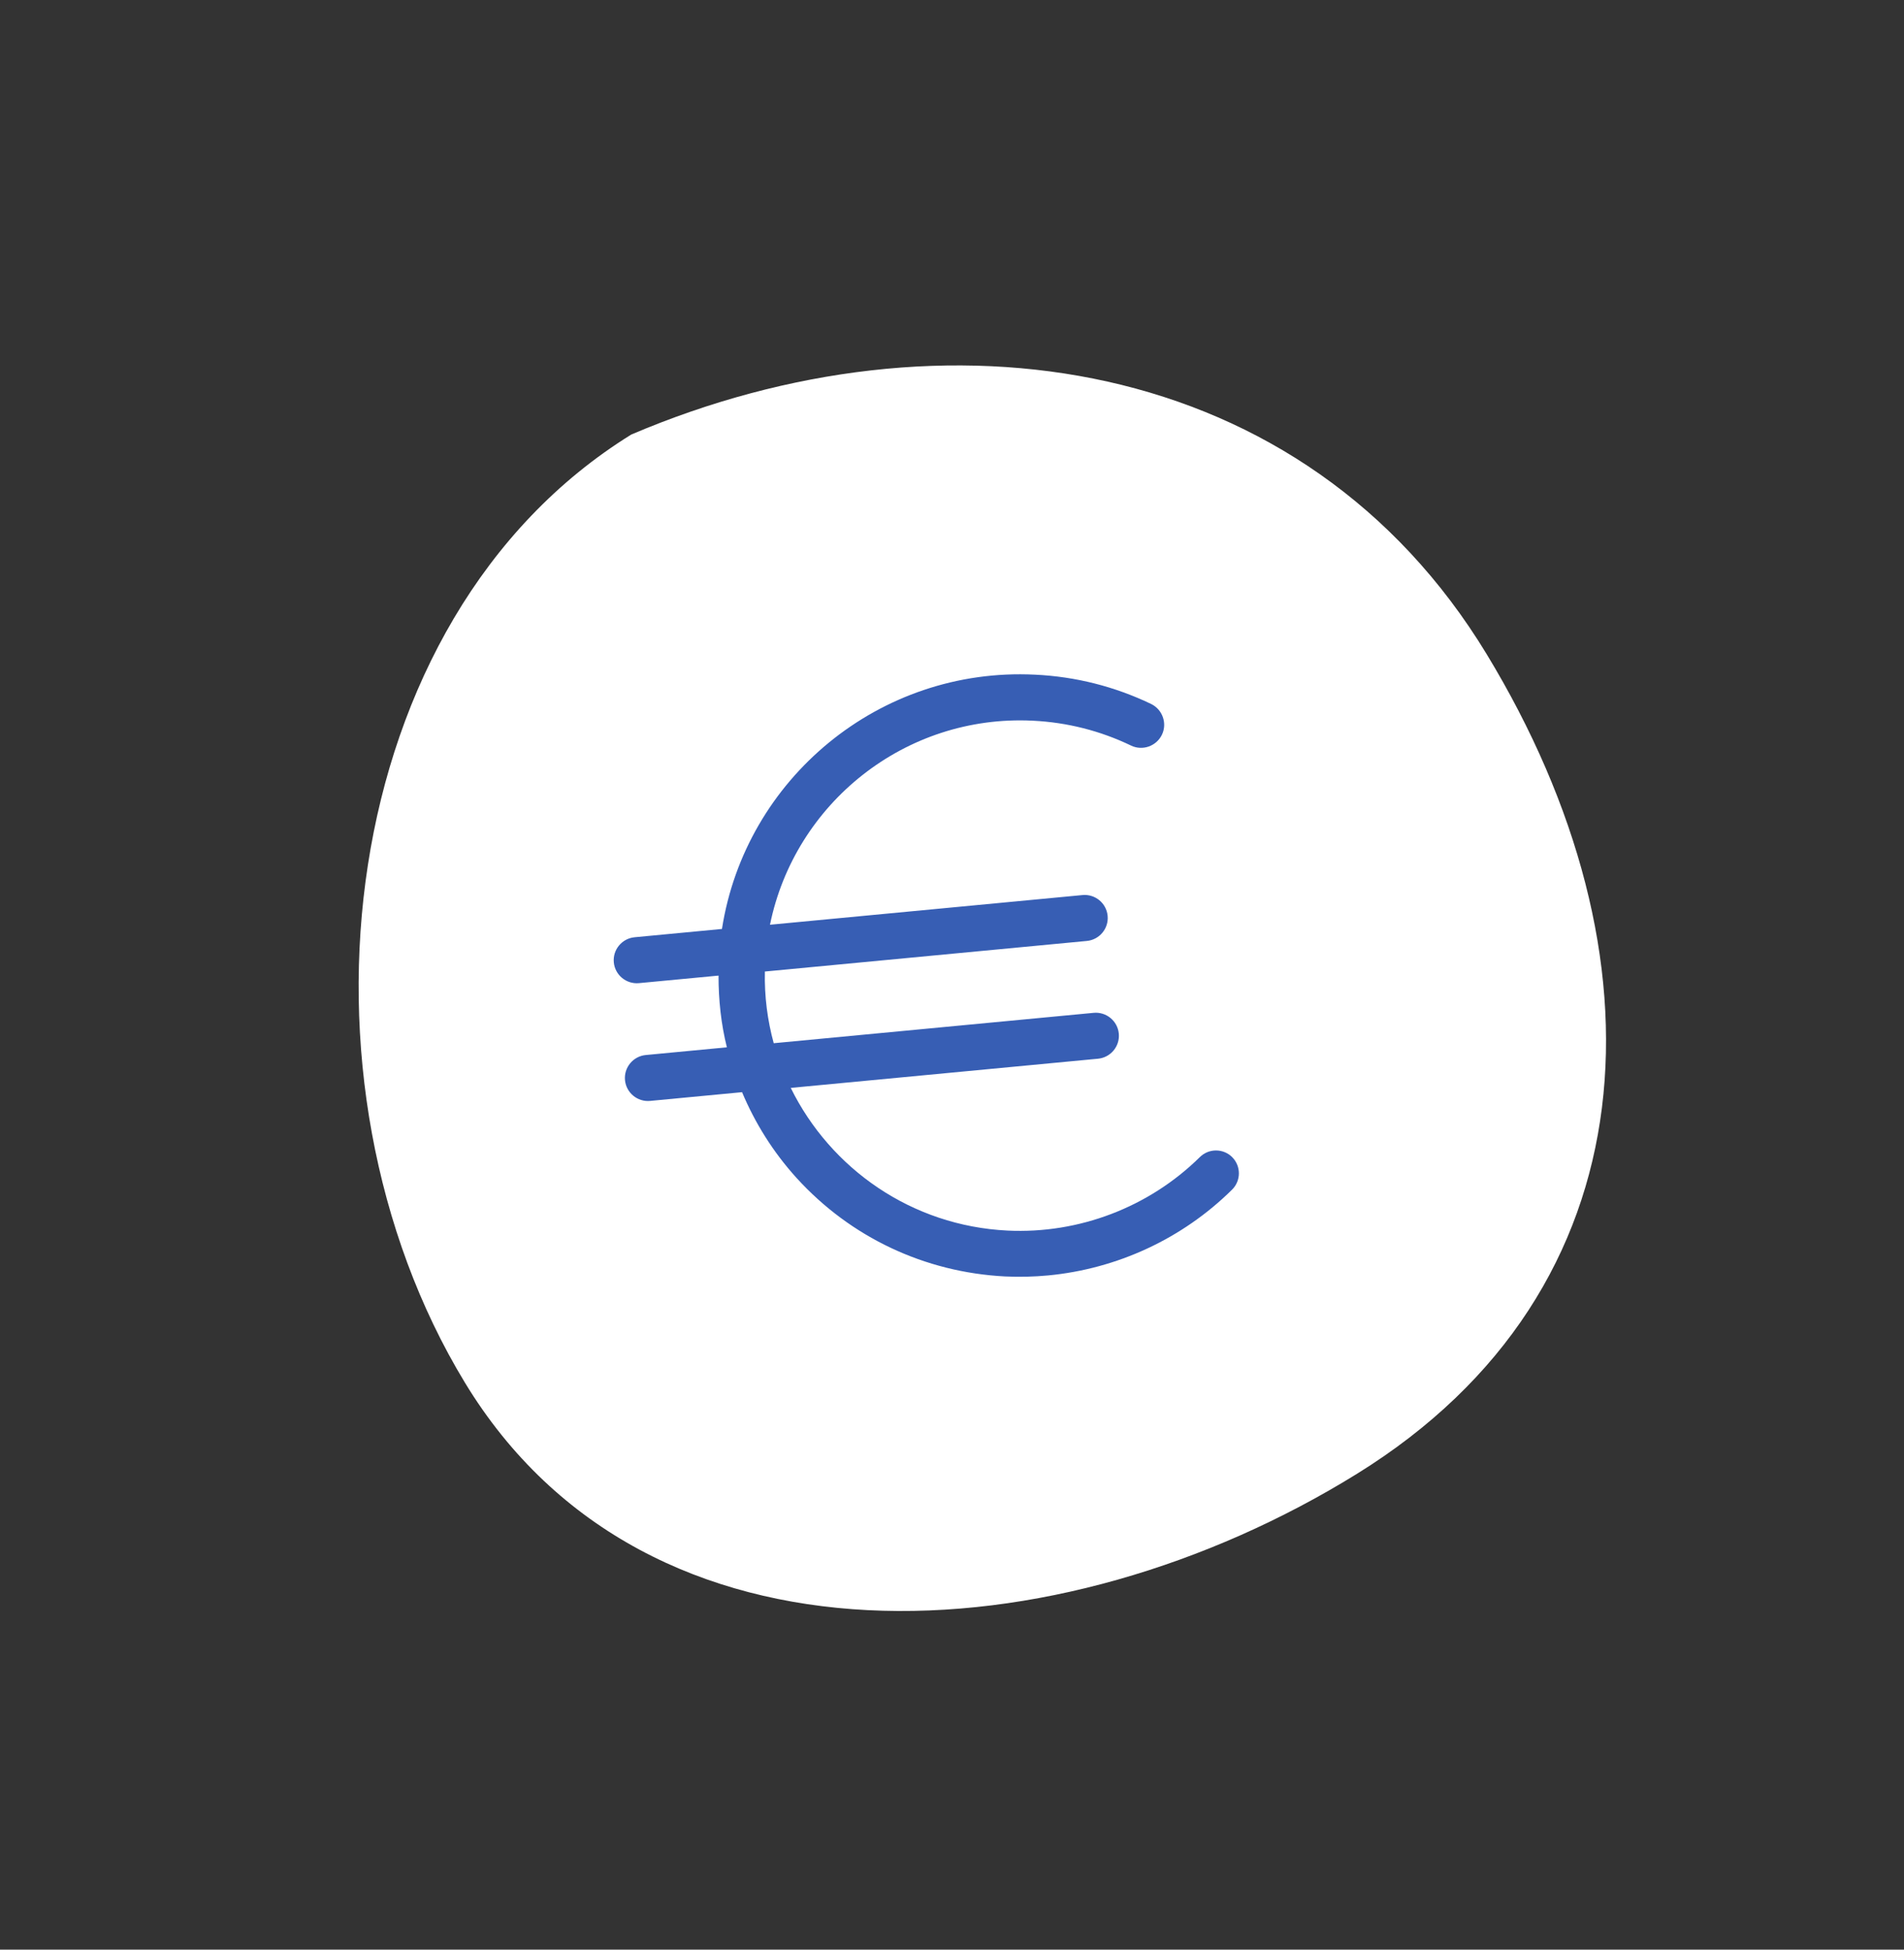
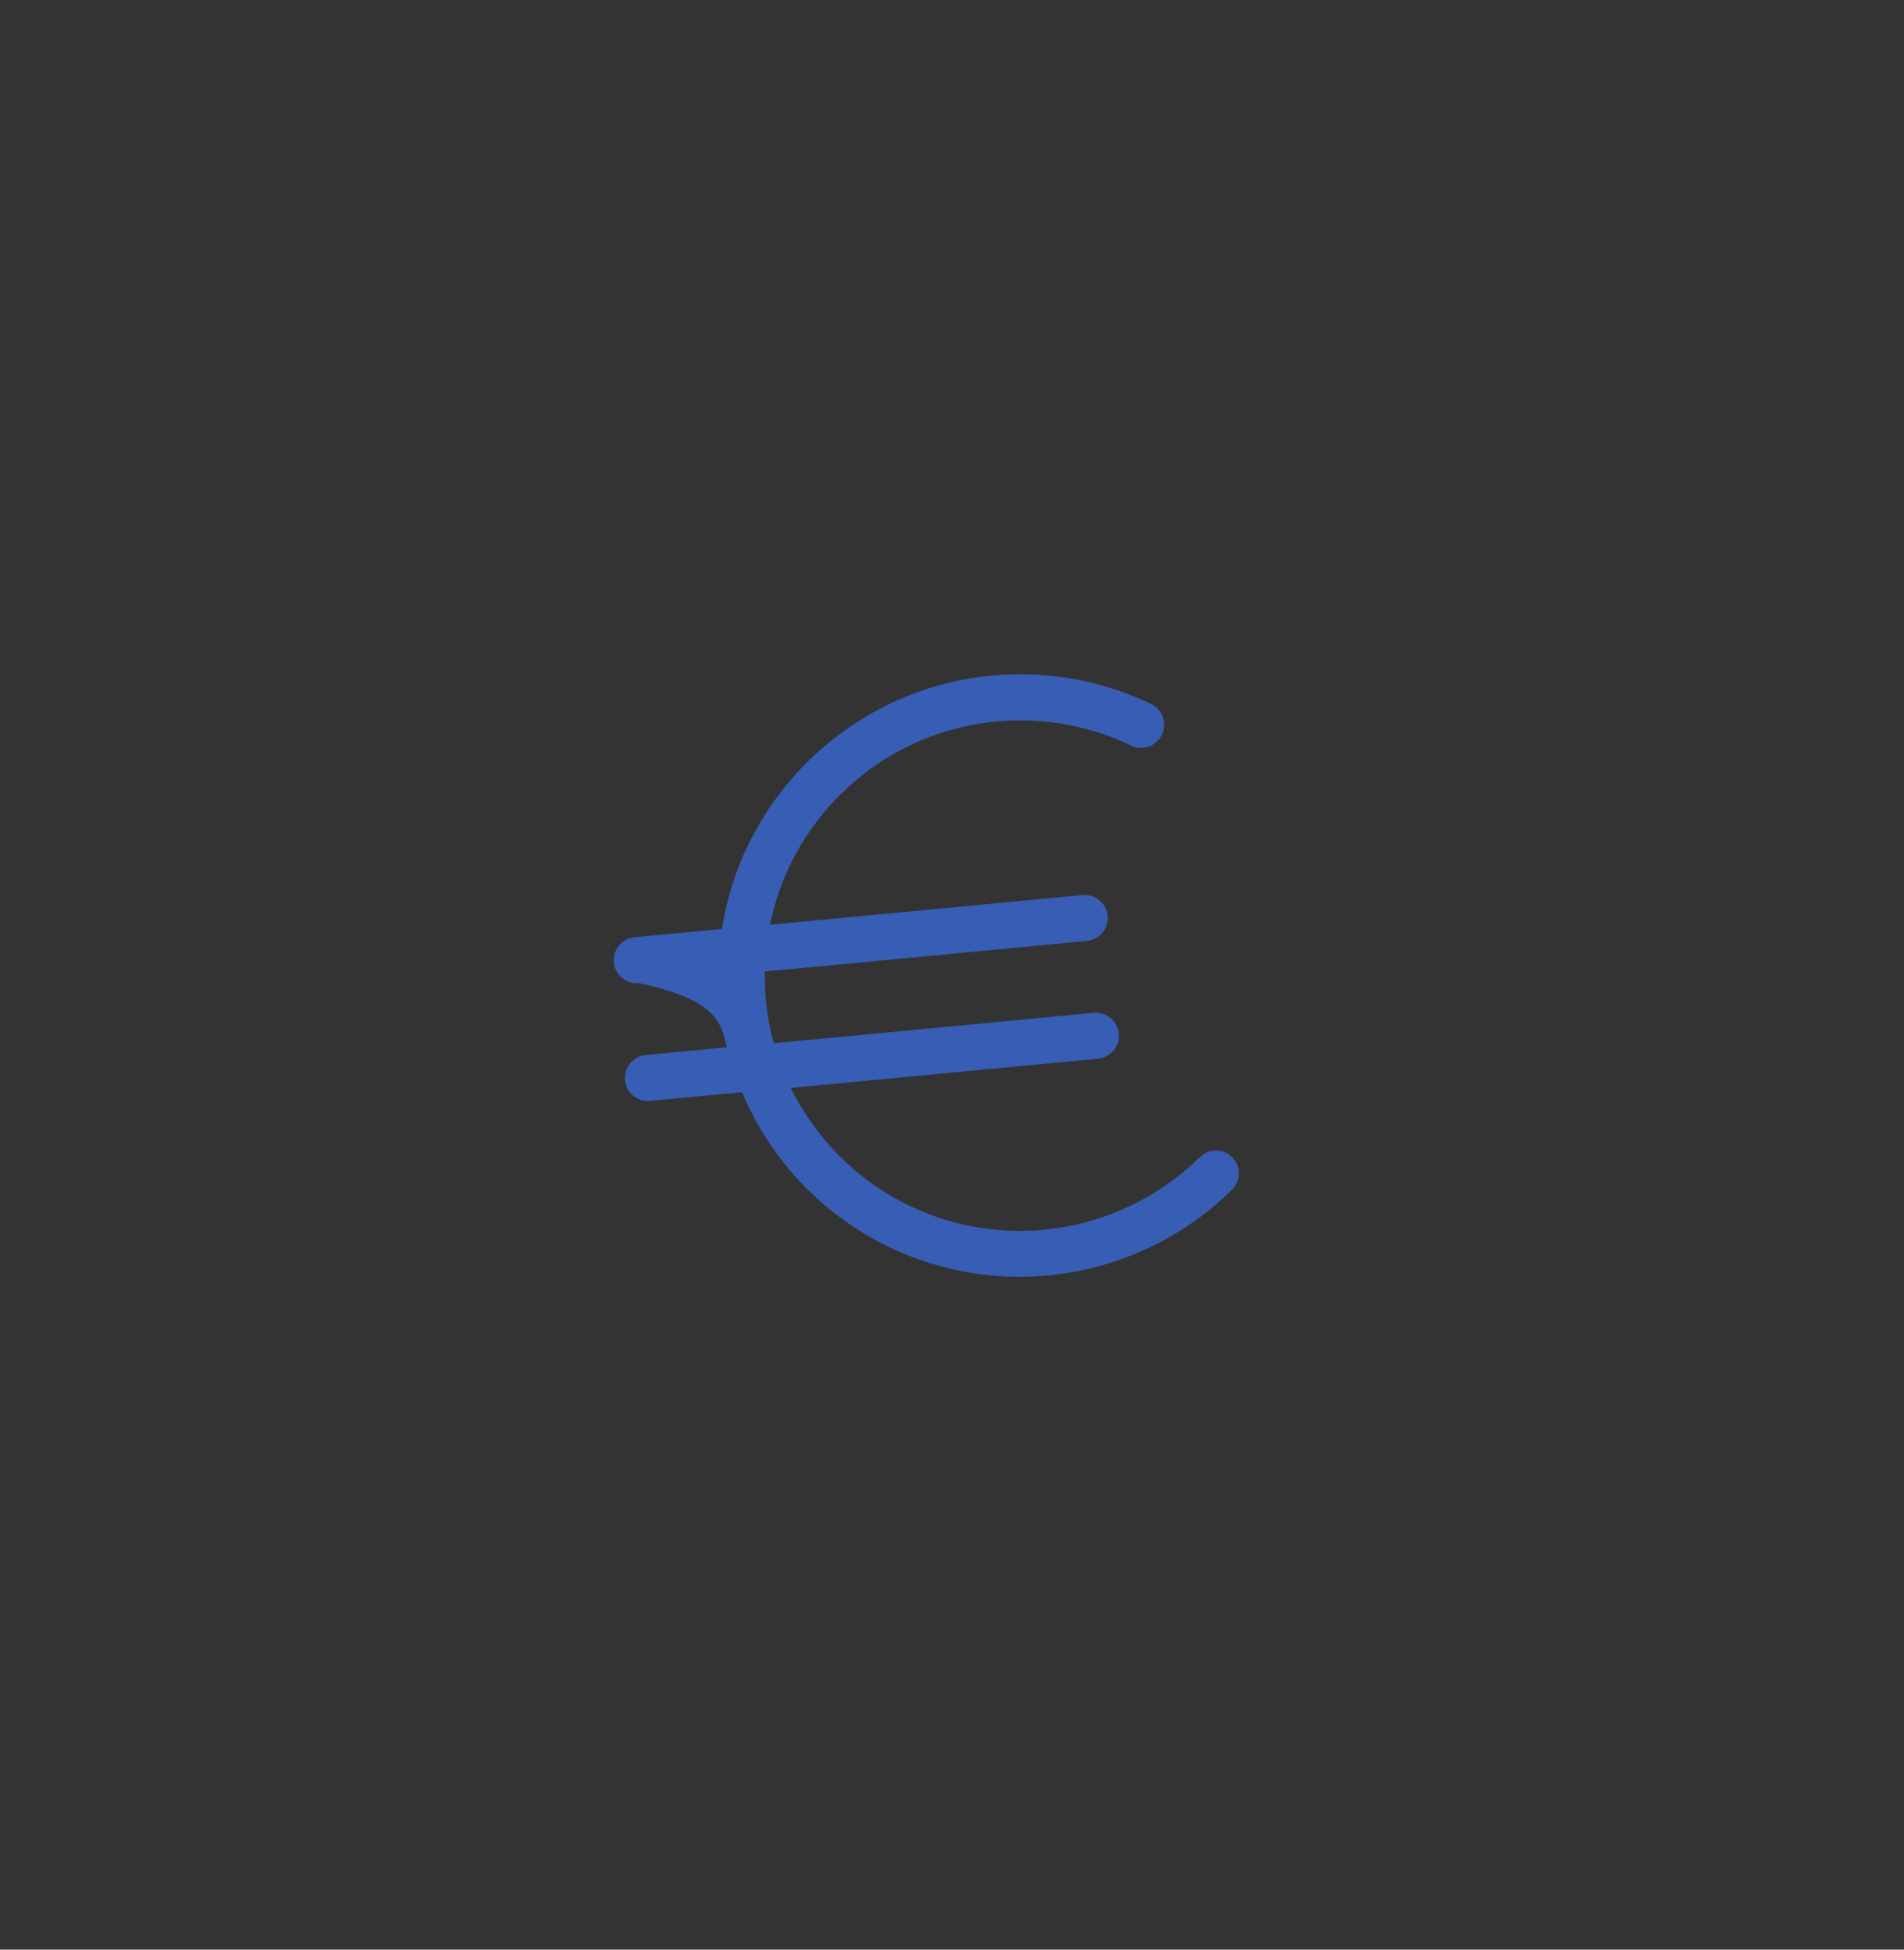
<svg xmlns="http://www.w3.org/2000/svg" width="84" height="86" viewBox="0 0 84 86" fill="none">
  <rect x="0" y="0" width="84" height="86" fill="#333333" stroke="none" />
-   <path d="M27.852 19.167C41.64 13.293 57.534 15.59 65.59 28.858C73.645 42.126 73.001 56.88 59.861 65.014C46.722 73.149 28.562 74.251 20.507 60.983C12.451 47.715 14.713 27.302 27.852 19.167Z" fill="white" />
-   <path d="M54.369 51.05C53.977 50.651 53.33 50.645 52.931 51.044C50.688 53.254 47.596 54.434 44.452 54.282C40.212 54.076 36.639 51.547 34.886 47.988L48.441 46.701C49.001 46.648 49.412 46.151 49.359 45.593C49.306 45.035 48.808 44.624 48.249 44.677L34.135 46.017C33.859 45.007 33.72 43.946 33.745 42.855L47.948 41.506C48.507 41.453 48.919 40.956 48.866 40.398C48.813 39.839 48.315 39.428 47.756 39.482L33.97 40.791C35.063 35.43 39.935 31.513 45.559 31.79C47.078 31.863 48.542 32.235 49.898 32.887C50.403 33.132 51.014 32.916 51.26 32.413C51.505 31.909 51.289 31.298 50.785 31.053C49.177 30.282 47.458 29.845 45.659 29.76C38.796 29.42 32.885 34.352 31.851 40.977L27.998 41.343C27.439 41.396 27.027 41.893 27.08 42.451C27.133 43.009 27.631 43.42 28.19 43.367L31.7 43.034C31.698 44.115 31.813 45.171 32.068 46.198L28.491 46.538C27.932 46.591 27.52 47.088 27.573 47.646C27.626 48.204 28.124 48.615 28.683 48.562L32.738 48.177C33.311 49.542 34.109 50.818 35.135 51.952C37.521 54.58 40.797 56.123 44.343 56.305C44.978 56.335 45.616 56.319 46.242 56.26C49.276 55.972 52.16 54.647 54.354 52.478C54.753 52.087 54.759 51.441 54.361 51.043L54.369 51.05Z" fill="#375EB4" />
+   <path d="M54.369 51.05C53.977 50.651 53.33 50.645 52.931 51.044C50.688 53.254 47.596 54.434 44.452 54.282C40.212 54.076 36.639 51.547 34.886 47.988L48.441 46.701C49.001 46.648 49.412 46.151 49.359 45.593C49.306 45.035 48.808 44.624 48.249 44.677L34.135 46.017C33.859 45.007 33.72 43.946 33.745 42.855L47.948 41.506C48.507 41.453 48.919 40.956 48.866 40.398C48.813 39.839 48.315 39.428 47.756 39.482L33.97 40.791C35.063 35.43 39.935 31.513 45.559 31.79C47.078 31.863 48.542 32.235 49.898 32.887C50.403 33.132 51.014 32.916 51.26 32.413C51.505 31.909 51.289 31.298 50.785 31.053C49.177 30.282 47.458 29.845 45.659 29.76C38.796 29.42 32.885 34.352 31.851 40.977L27.998 41.343C27.439 41.396 27.027 41.893 27.08 42.451C27.133 43.009 27.631 43.42 28.19 43.367C31.698 44.115 31.813 45.171 32.068 46.198L28.491 46.538C27.932 46.591 27.52 47.088 27.573 47.646C27.626 48.204 28.124 48.615 28.683 48.562L32.738 48.177C33.311 49.542 34.109 50.818 35.135 51.952C37.521 54.58 40.797 56.123 44.343 56.305C44.978 56.335 45.616 56.319 46.242 56.26C49.276 55.972 52.16 54.647 54.354 52.478C54.753 52.087 54.759 51.441 54.361 51.043L54.369 51.05Z" fill="#375EB4" />
</svg>